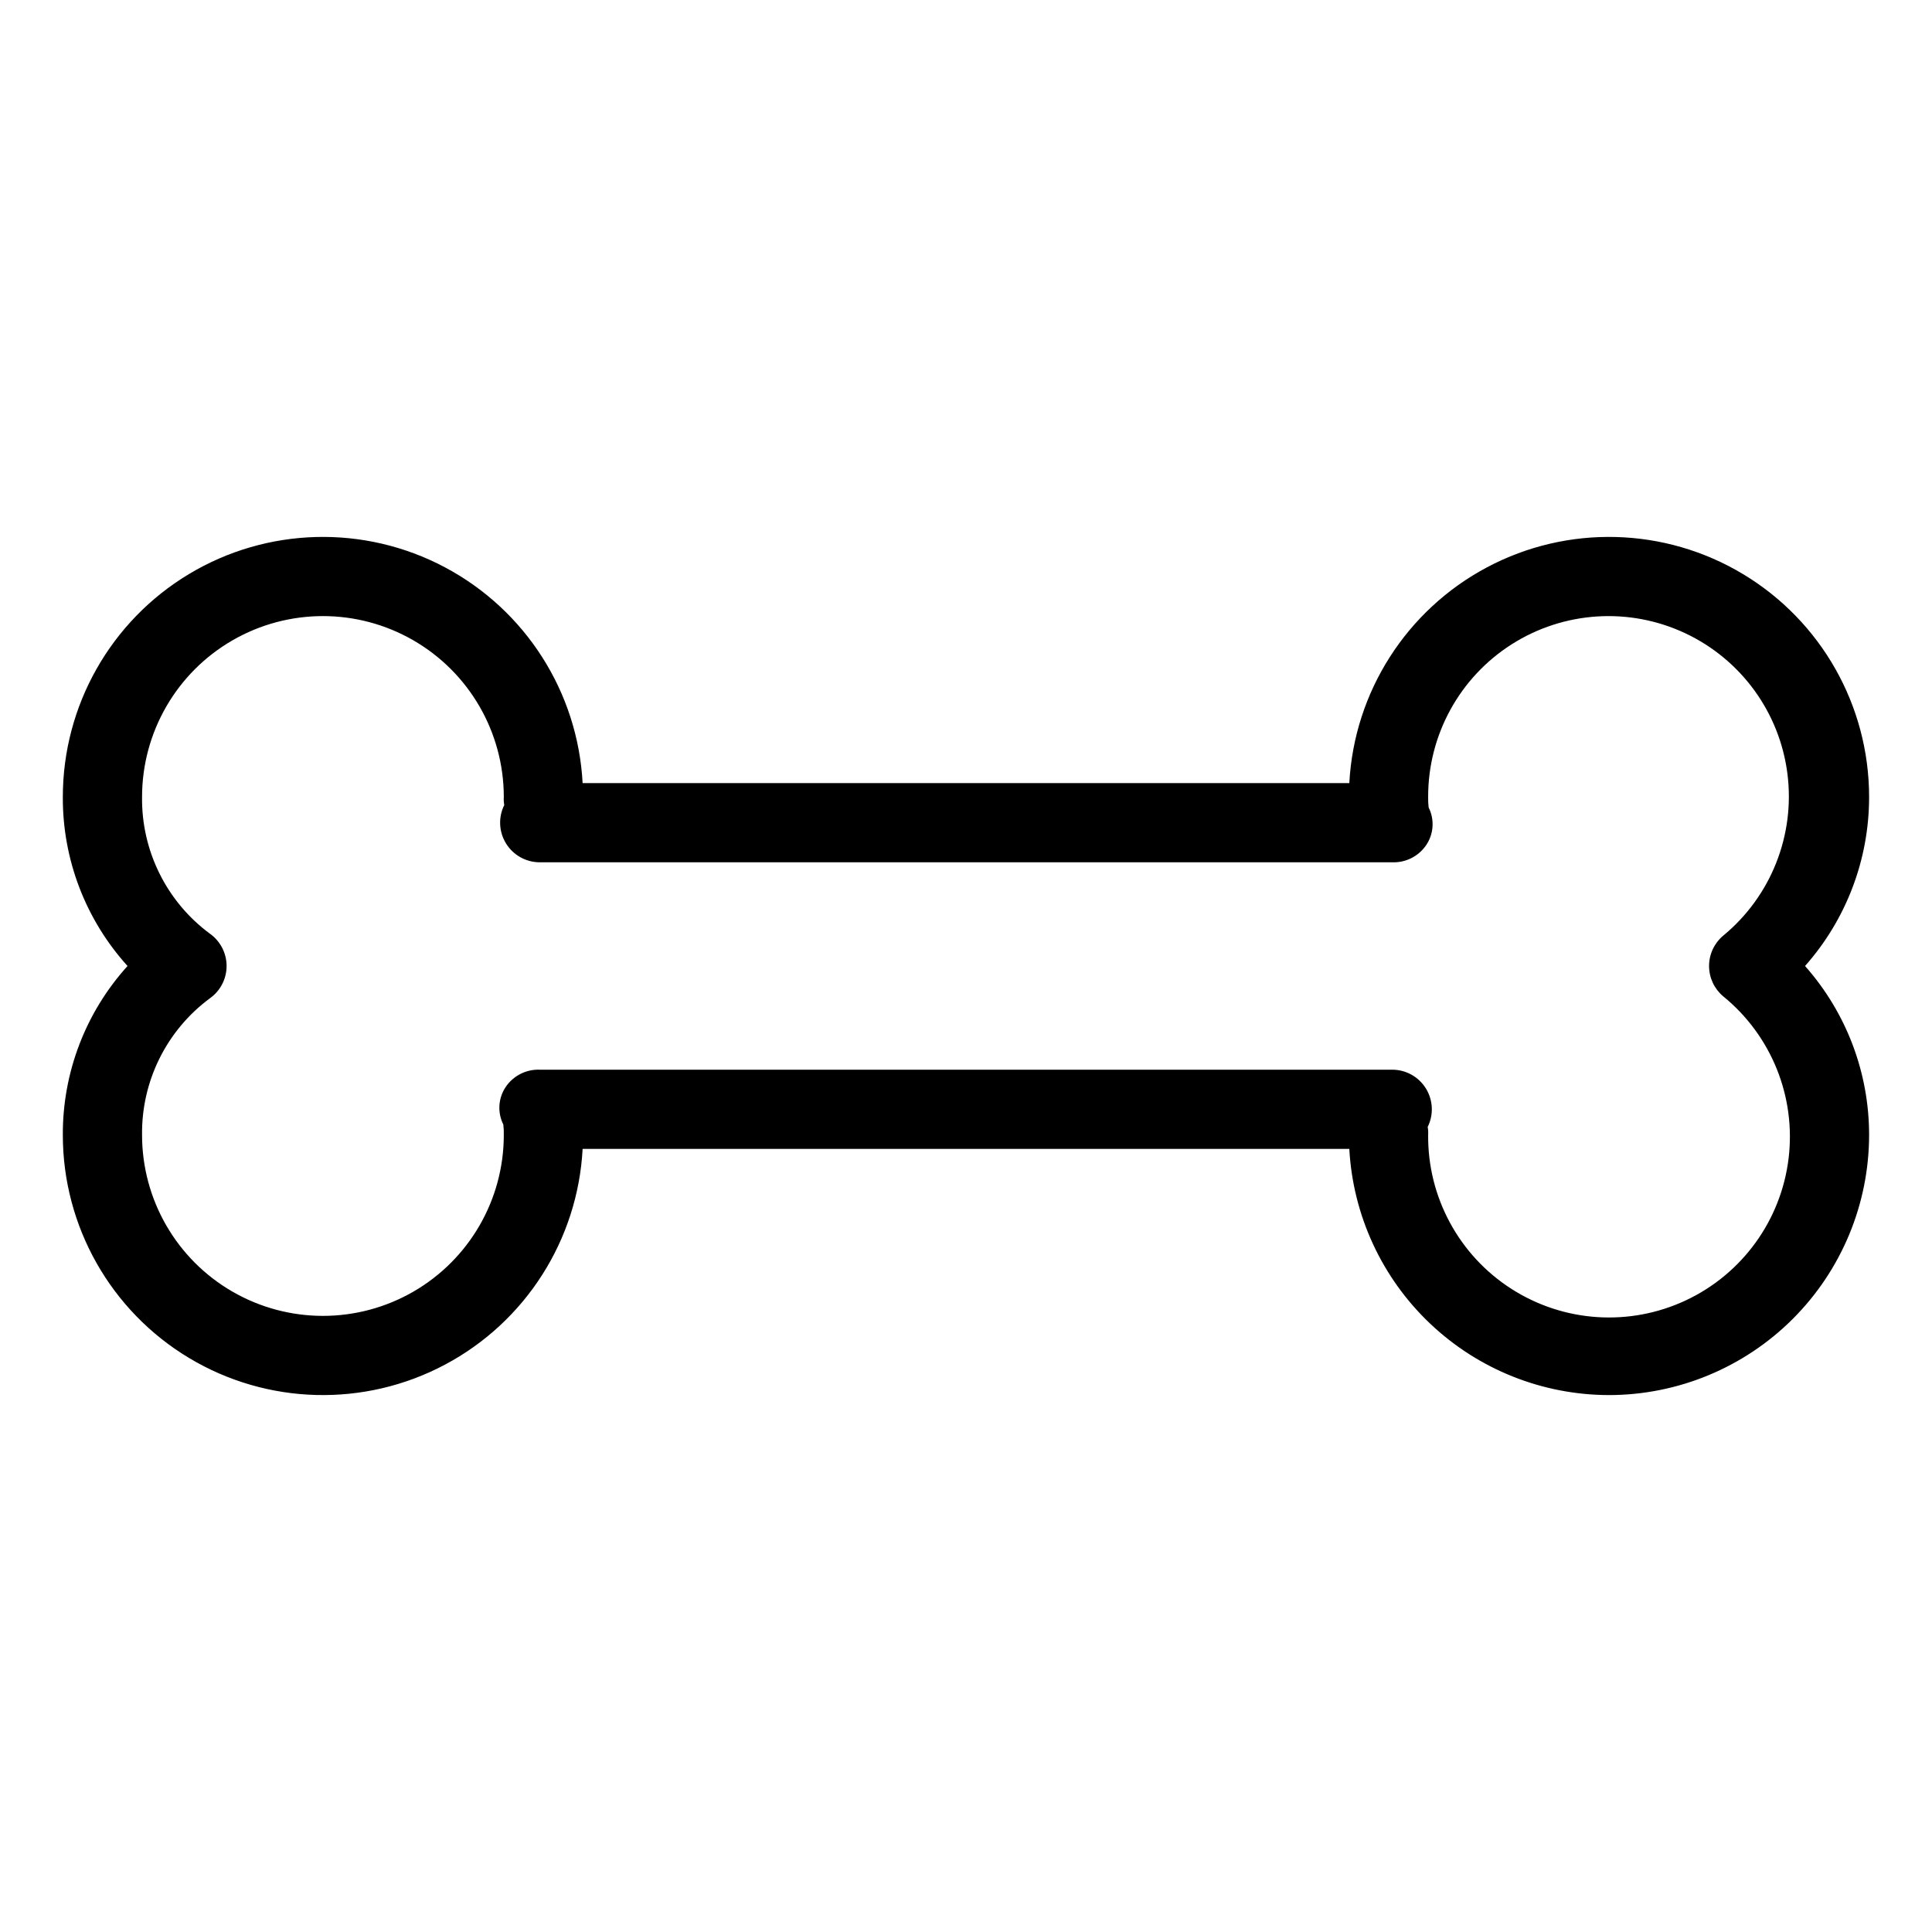
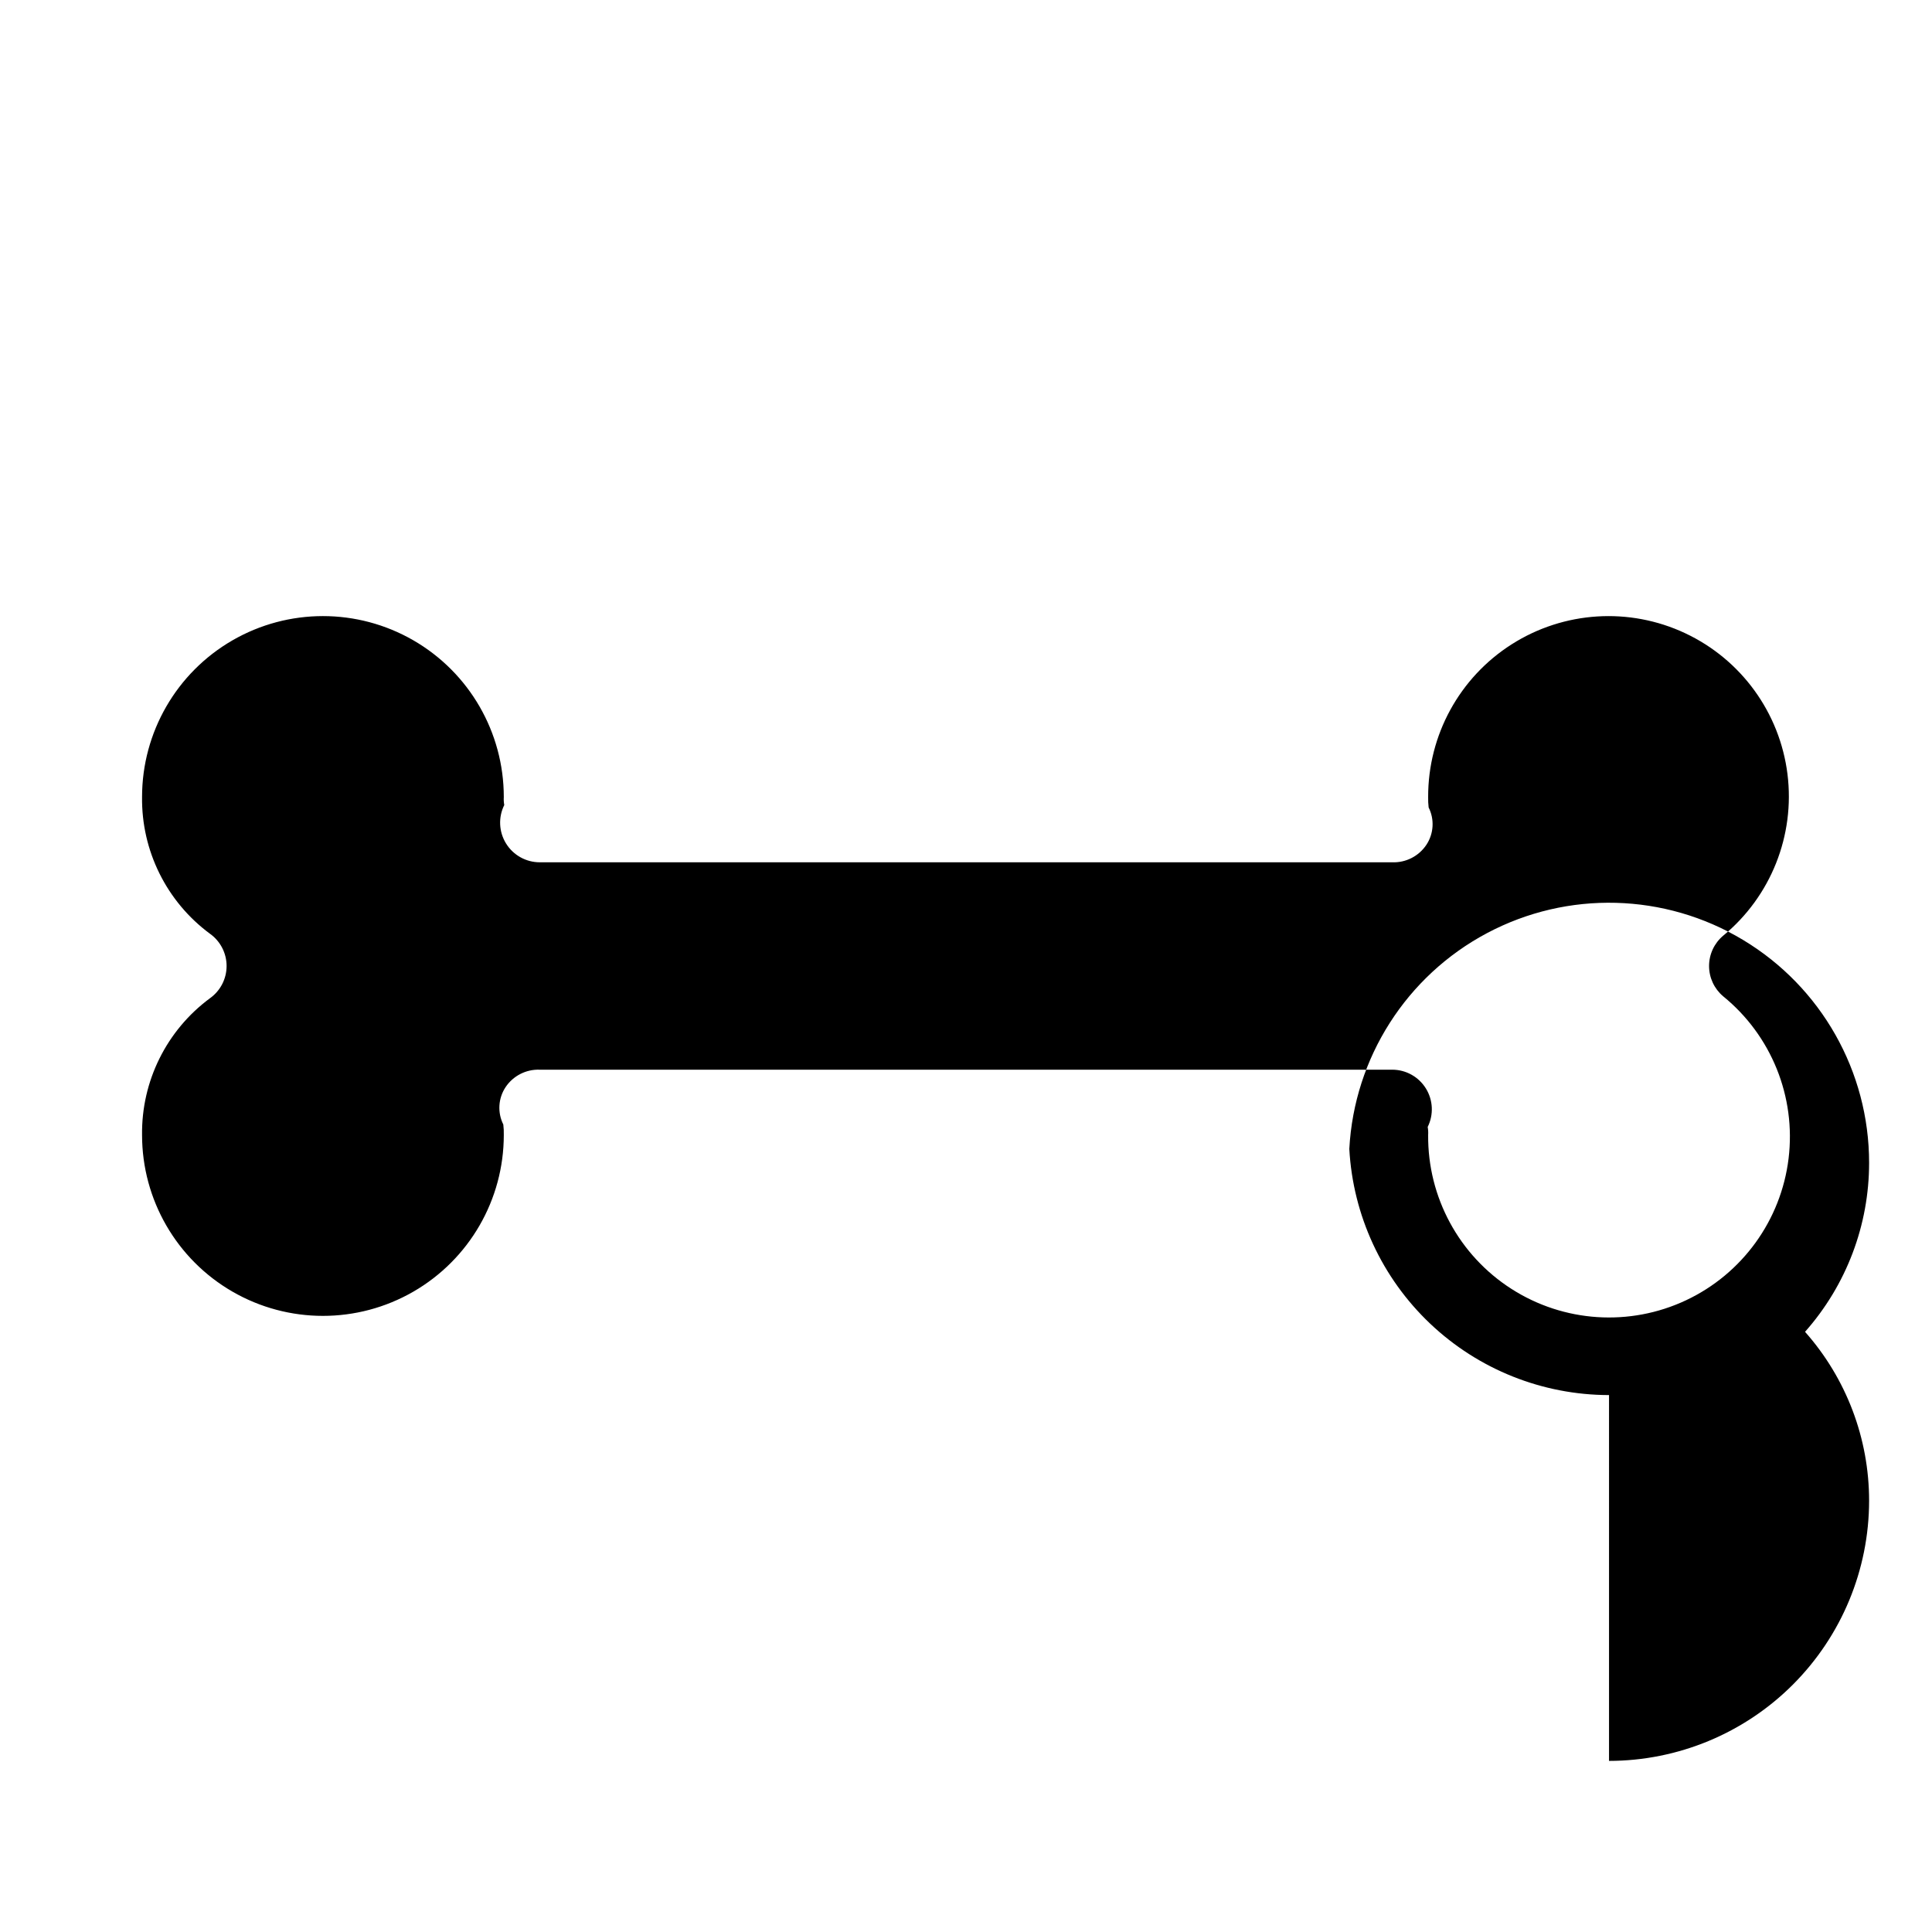
<svg xmlns="http://www.w3.org/2000/svg" fill="#000000" width="800px" height="800px" version="1.1" viewBox="144 144 512 512">
-   <path d="m570.41 513.71c-17.637-0.02-34.594-6.789-47.395-18.922-12.801-12.133-20.469-28.707-21.434-46.316h-203.18c-1.293 24.148-15.148 45.855-36.512 57.191-21.363 11.34-47.105 10.652-67.832-1.812-20.727-12.461-33.402-34.875-33.406-59.059-0.078-16.551 6.039-32.527 17.148-44.793-11.109-12.27-17.227-28.246-17.148-44.793 0.004-24.188 12.68-46.602 33.406-59.062 20.727-12.461 46.469-13.152 67.832-1.812 21.363 11.34 35.219 33.043 36.512 57.195h203.18c1.293-24.152 15.152-45.855 36.512-57.195 21.363-11.34 47.105-10.648 67.832 1.812 20.727 12.461 33.406 34.875 33.406 59.062 0.012 16.504-6.031 32.441-16.977 44.793 10.945 12.348 16.988 28.285 16.977 44.793-0.02 18.27-7.289 35.789-20.207 48.711-12.922 12.922-30.441 20.188-48.715 20.207zm-48.059-71.055 0.004 0.004c0.125 0.703 0.168 1.418 0.121 2.133-0.145 16.48 8.191 31.883 22.07 40.777 13.879 8.895 31.355 10.035 46.27 3.016 14.918-7.019 25.18-21.207 27.176-37.57 1.992-16.363-4.559-32.605-17.352-43-2.359-1.996-3.719-4.93-3.719-8.016 0-3.09 1.359-6.019 3.719-8.016 12.652-10.41 19.09-26.578 17.059-42.84-2.031-16.258-12.25-30.344-27.078-37.32-14.824-6.977-32.191-5.871-46.016 2.93-13.824 8.801-22.172 24.066-22.129 40.453-0.023 0.93 0.02 1.863 0.129 2.785 1.586 3.164 1.359 6.93-0.59 9.883-2.008 3.019-5.438 4.777-9.059 4.644h-225.92c-3.637-0.004-7.016-1.887-8.926-4.981-1.914-3.094-2.09-6.957-0.465-10.211l-0.012 0.012c-0.125-0.703-0.168-1.422-0.121-2.133 0-17.125-9.137-32.949-23.965-41.512-14.832-8.562-33.102-8.562-47.934 0-14.828 8.562-23.965 24.387-23.965 41.512-0.184 14.277 6.516 27.773 18.004 36.254 2.758 1.969 4.398 5.148 4.398 8.539s-1.641 6.57-4.398 8.539c-11.488 8.48-18.188 21.973-18.004 36.254 0 17.125 9.137 32.945 23.965 41.508 14.832 8.562 33.102 8.562 47.934 0 14.828-8.562 23.965-24.383 23.965-41.508 0.023-0.934-0.016-1.863-0.129-2.789-1.582-3.164-1.359-6.93 0.59-9.883 2.008-3.016 5.438-4.777 9.062-4.641h225.92c3.637 0 7.012 1.887 8.926 4.981 1.91 3.094 2.086 6.957 0.461 10.211z" />
+   <path d="m570.41 513.71c-17.637-0.02-34.594-6.789-47.395-18.922-12.801-12.133-20.469-28.707-21.434-46.316h-203.18h203.18c1.293-24.152 15.152-45.855 36.512-57.195 21.363-11.34 47.105-10.648 67.832 1.812 20.727 12.461 33.406 34.875 33.406 59.062 0.012 16.504-6.031 32.441-16.977 44.793 10.945 12.348 16.988 28.285 16.977 44.793-0.02 18.27-7.289 35.789-20.207 48.711-12.922 12.922-30.441 20.188-48.715 20.207zm-48.059-71.055 0.004 0.004c0.125 0.703 0.168 1.418 0.121 2.133-0.145 16.48 8.191 31.883 22.07 40.777 13.879 8.895 31.355 10.035 46.27 3.016 14.918-7.019 25.18-21.207 27.176-37.57 1.992-16.363-4.559-32.605-17.352-43-2.359-1.996-3.719-4.93-3.719-8.016 0-3.09 1.359-6.019 3.719-8.016 12.652-10.41 19.09-26.578 17.059-42.84-2.031-16.258-12.25-30.344-27.078-37.32-14.824-6.977-32.191-5.871-46.016 2.93-13.824 8.801-22.172 24.066-22.129 40.453-0.023 0.93 0.02 1.863 0.129 2.785 1.586 3.164 1.359 6.93-0.59 9.883-2.008 3.019-5.438 4.777-9.059 4.644h-225.92c-3.637-0.004-7.016-1.887-8.926-4.981-1.914-3.094-2.09-6.957-0.465-10.211l-0.012 0.012c-0.125-0.703-0.168-1.422-0.121-2.133 0-17.125-9.137-32.949-23.965-41.512-14.832-8.562-33.102-8.562-47.934 0-14.828 8.562-23.965 24.387-23.965 41.512-0.184 14.277 6.516 27.773 18.004 36.254 2.758 1.969 4.398 5.148 4.398 8.539s-1.641 6.57-4.398 8.539c-11.488 8.48-18.188 21.973-18.004 36.254 0 17.125 9.137 32.945 23.965 41.508 14.832 8.562 33.102 8.562 47.934 0 14.828-8.562 23.965-24.383 23.965-41.508 0.023-0.934-0.016-1.863-0.129-2.789-1.582-3.164-1.359-6.93 0.59-9.883 2.008-3.016 5.438-4.777 9.062-4.641h225.92c3.637 0 7.012 1.887 8.926 4.981 1.91 3.094 2.086 6.957 0.461 10.211z" />
</svg>